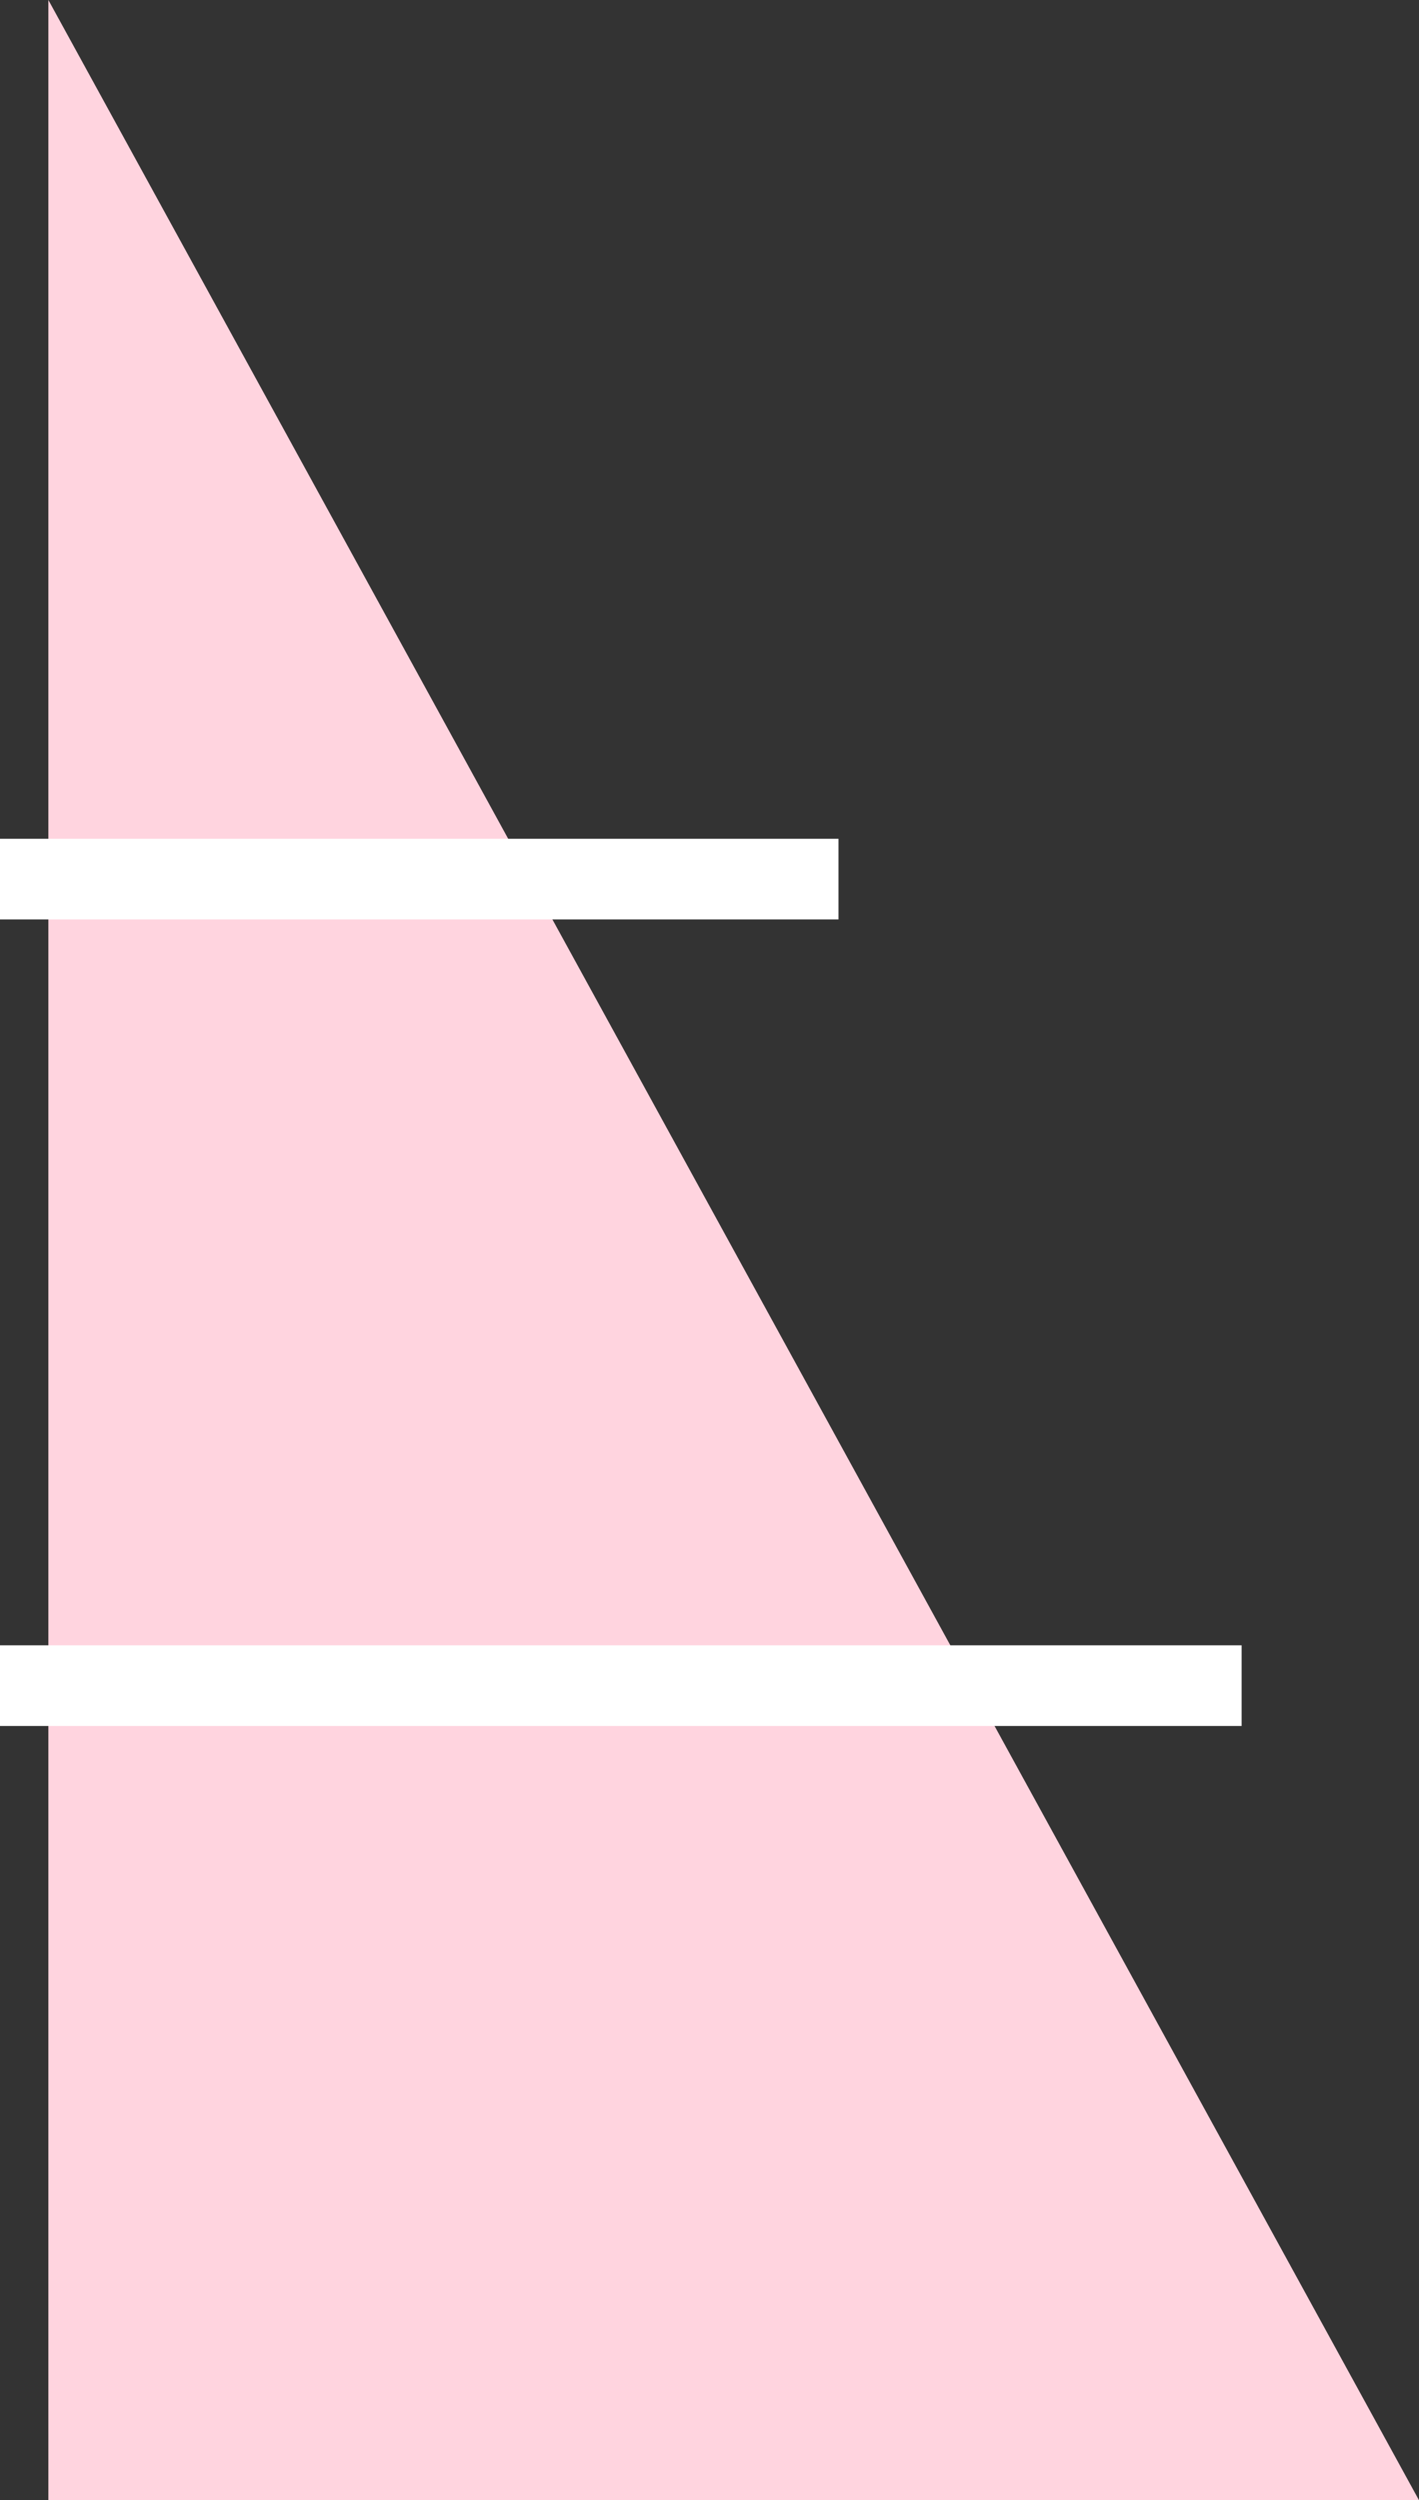
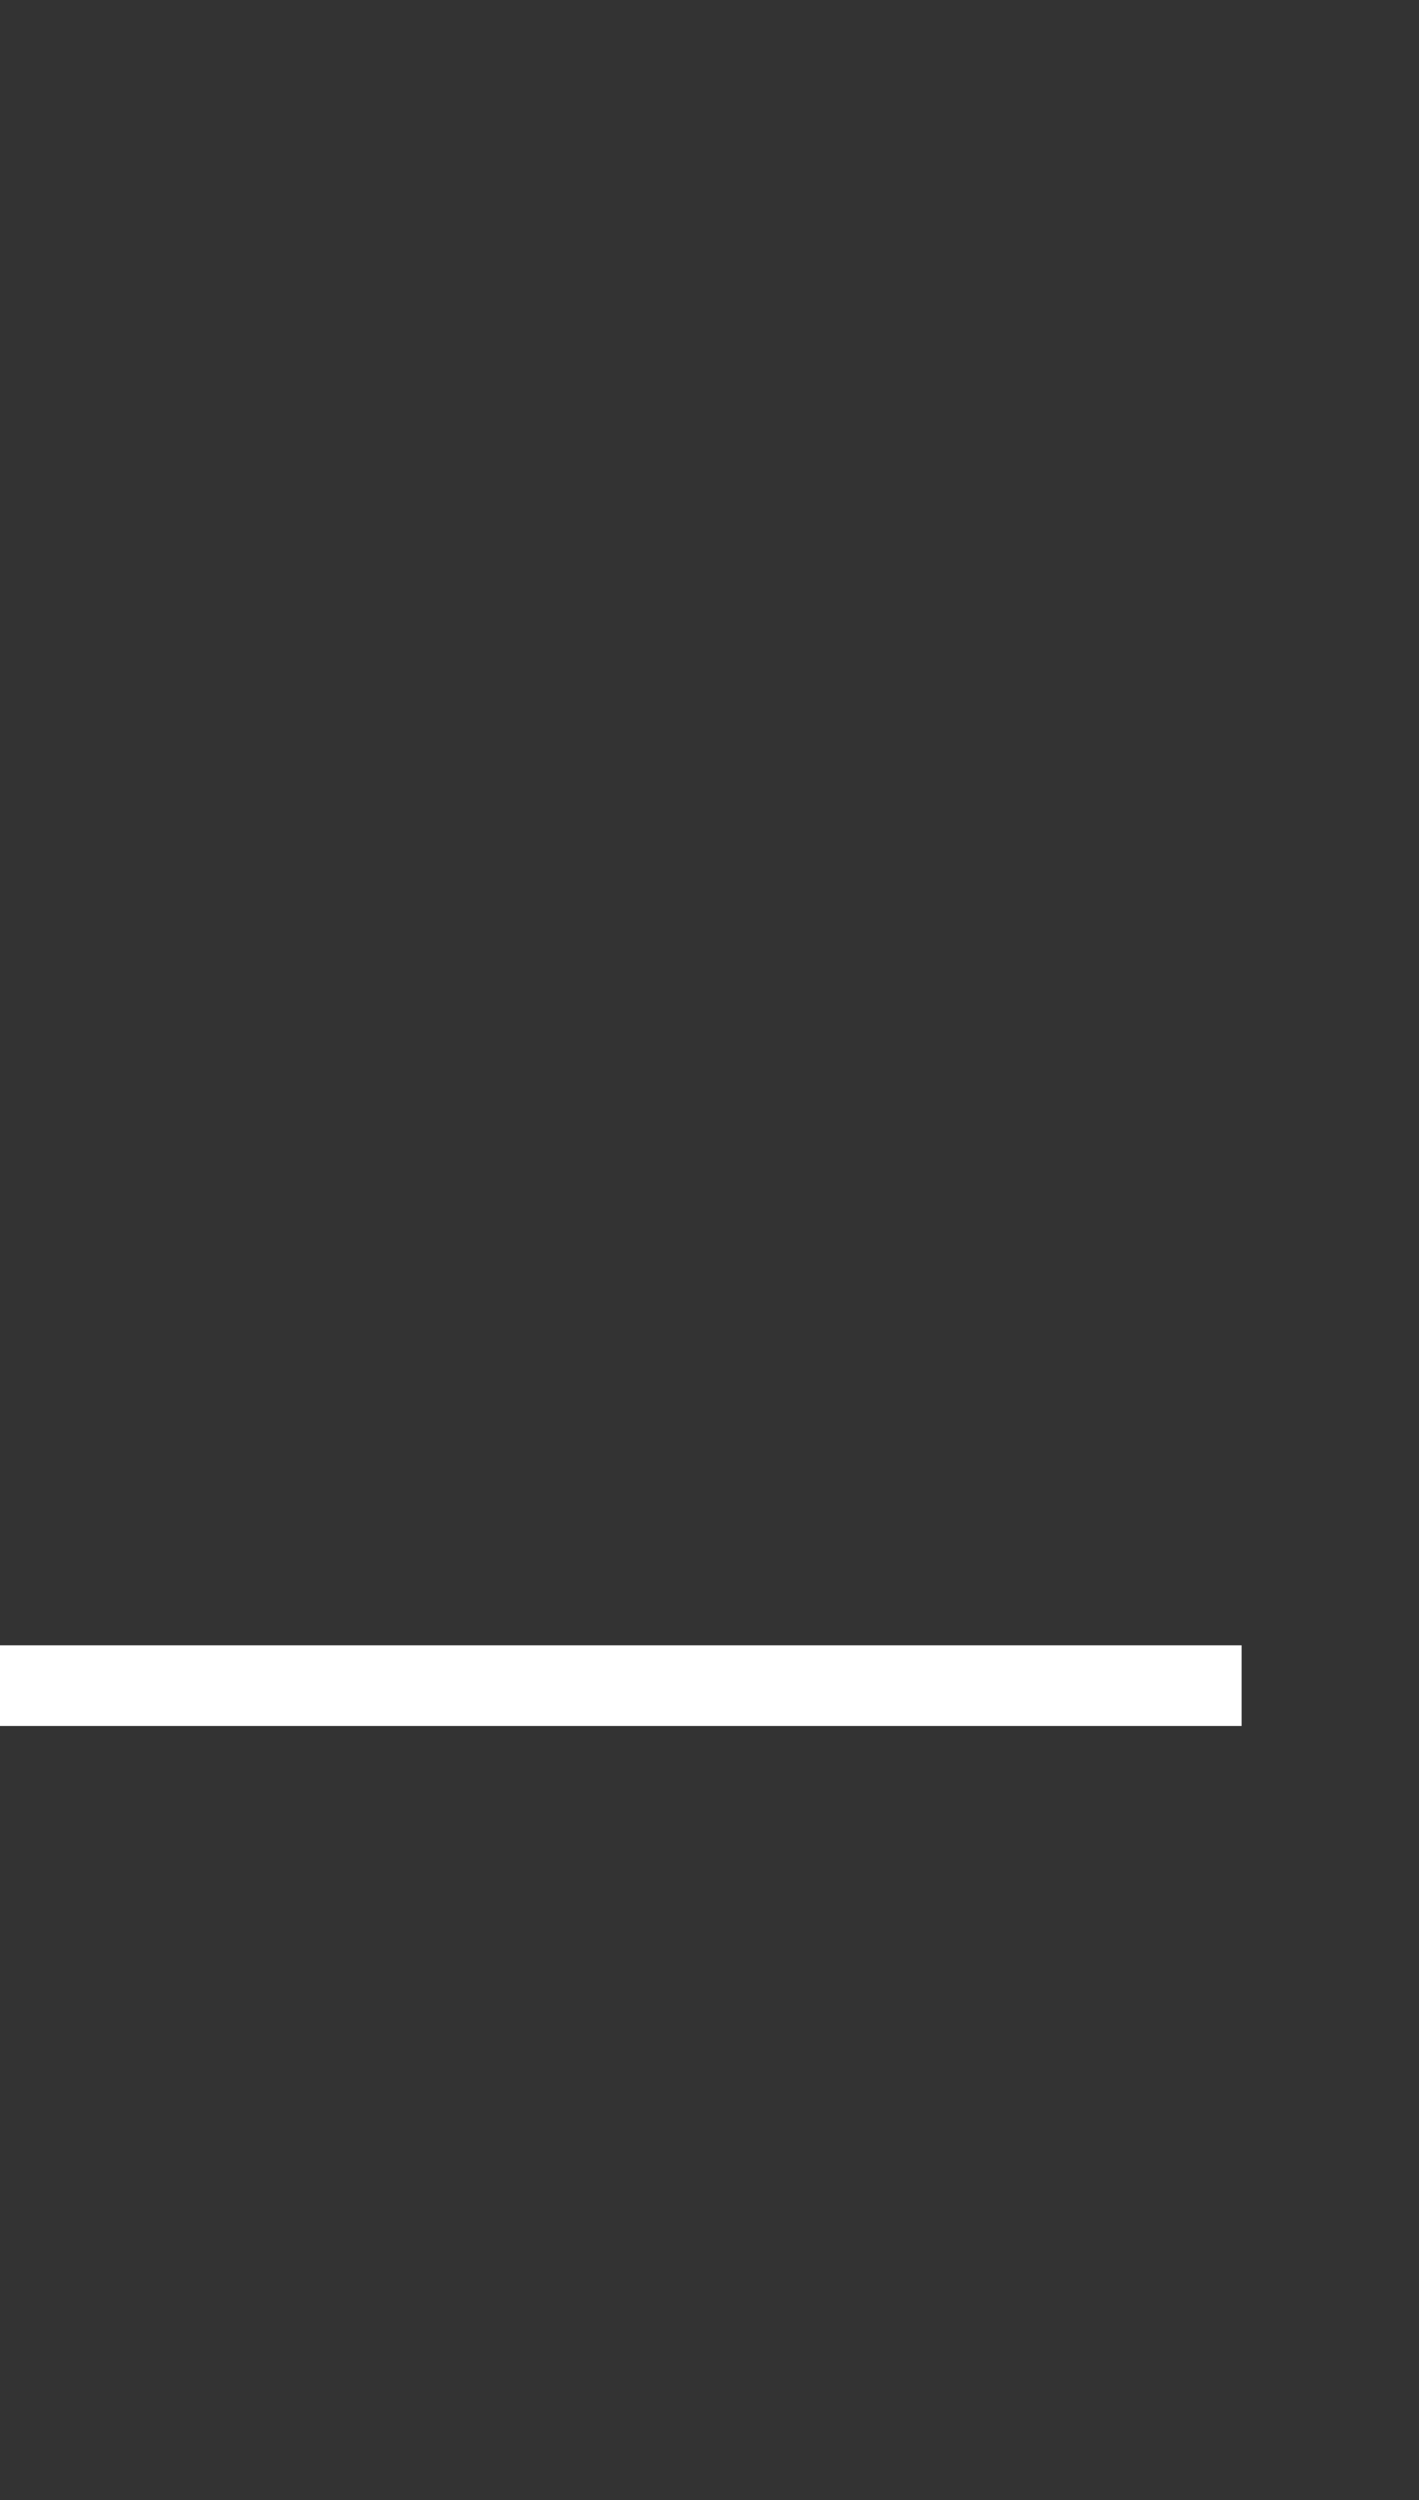
<svg xmlns="http://www.w3.org/2000/svg" width="88" height="155" viewBox="0 0 88 155" fill="none">
  <rect x="0" y="0" width="88" height="155" fill="#333333" stroke="none" />
-   <path d="M3 155V0L88 155H3Z" fill="#FFD4DF" />
-   <rect y="52" width="52" height="5" fill="white" />
  <rect y="102" width="77" height="5" fill="white" />
</svg>